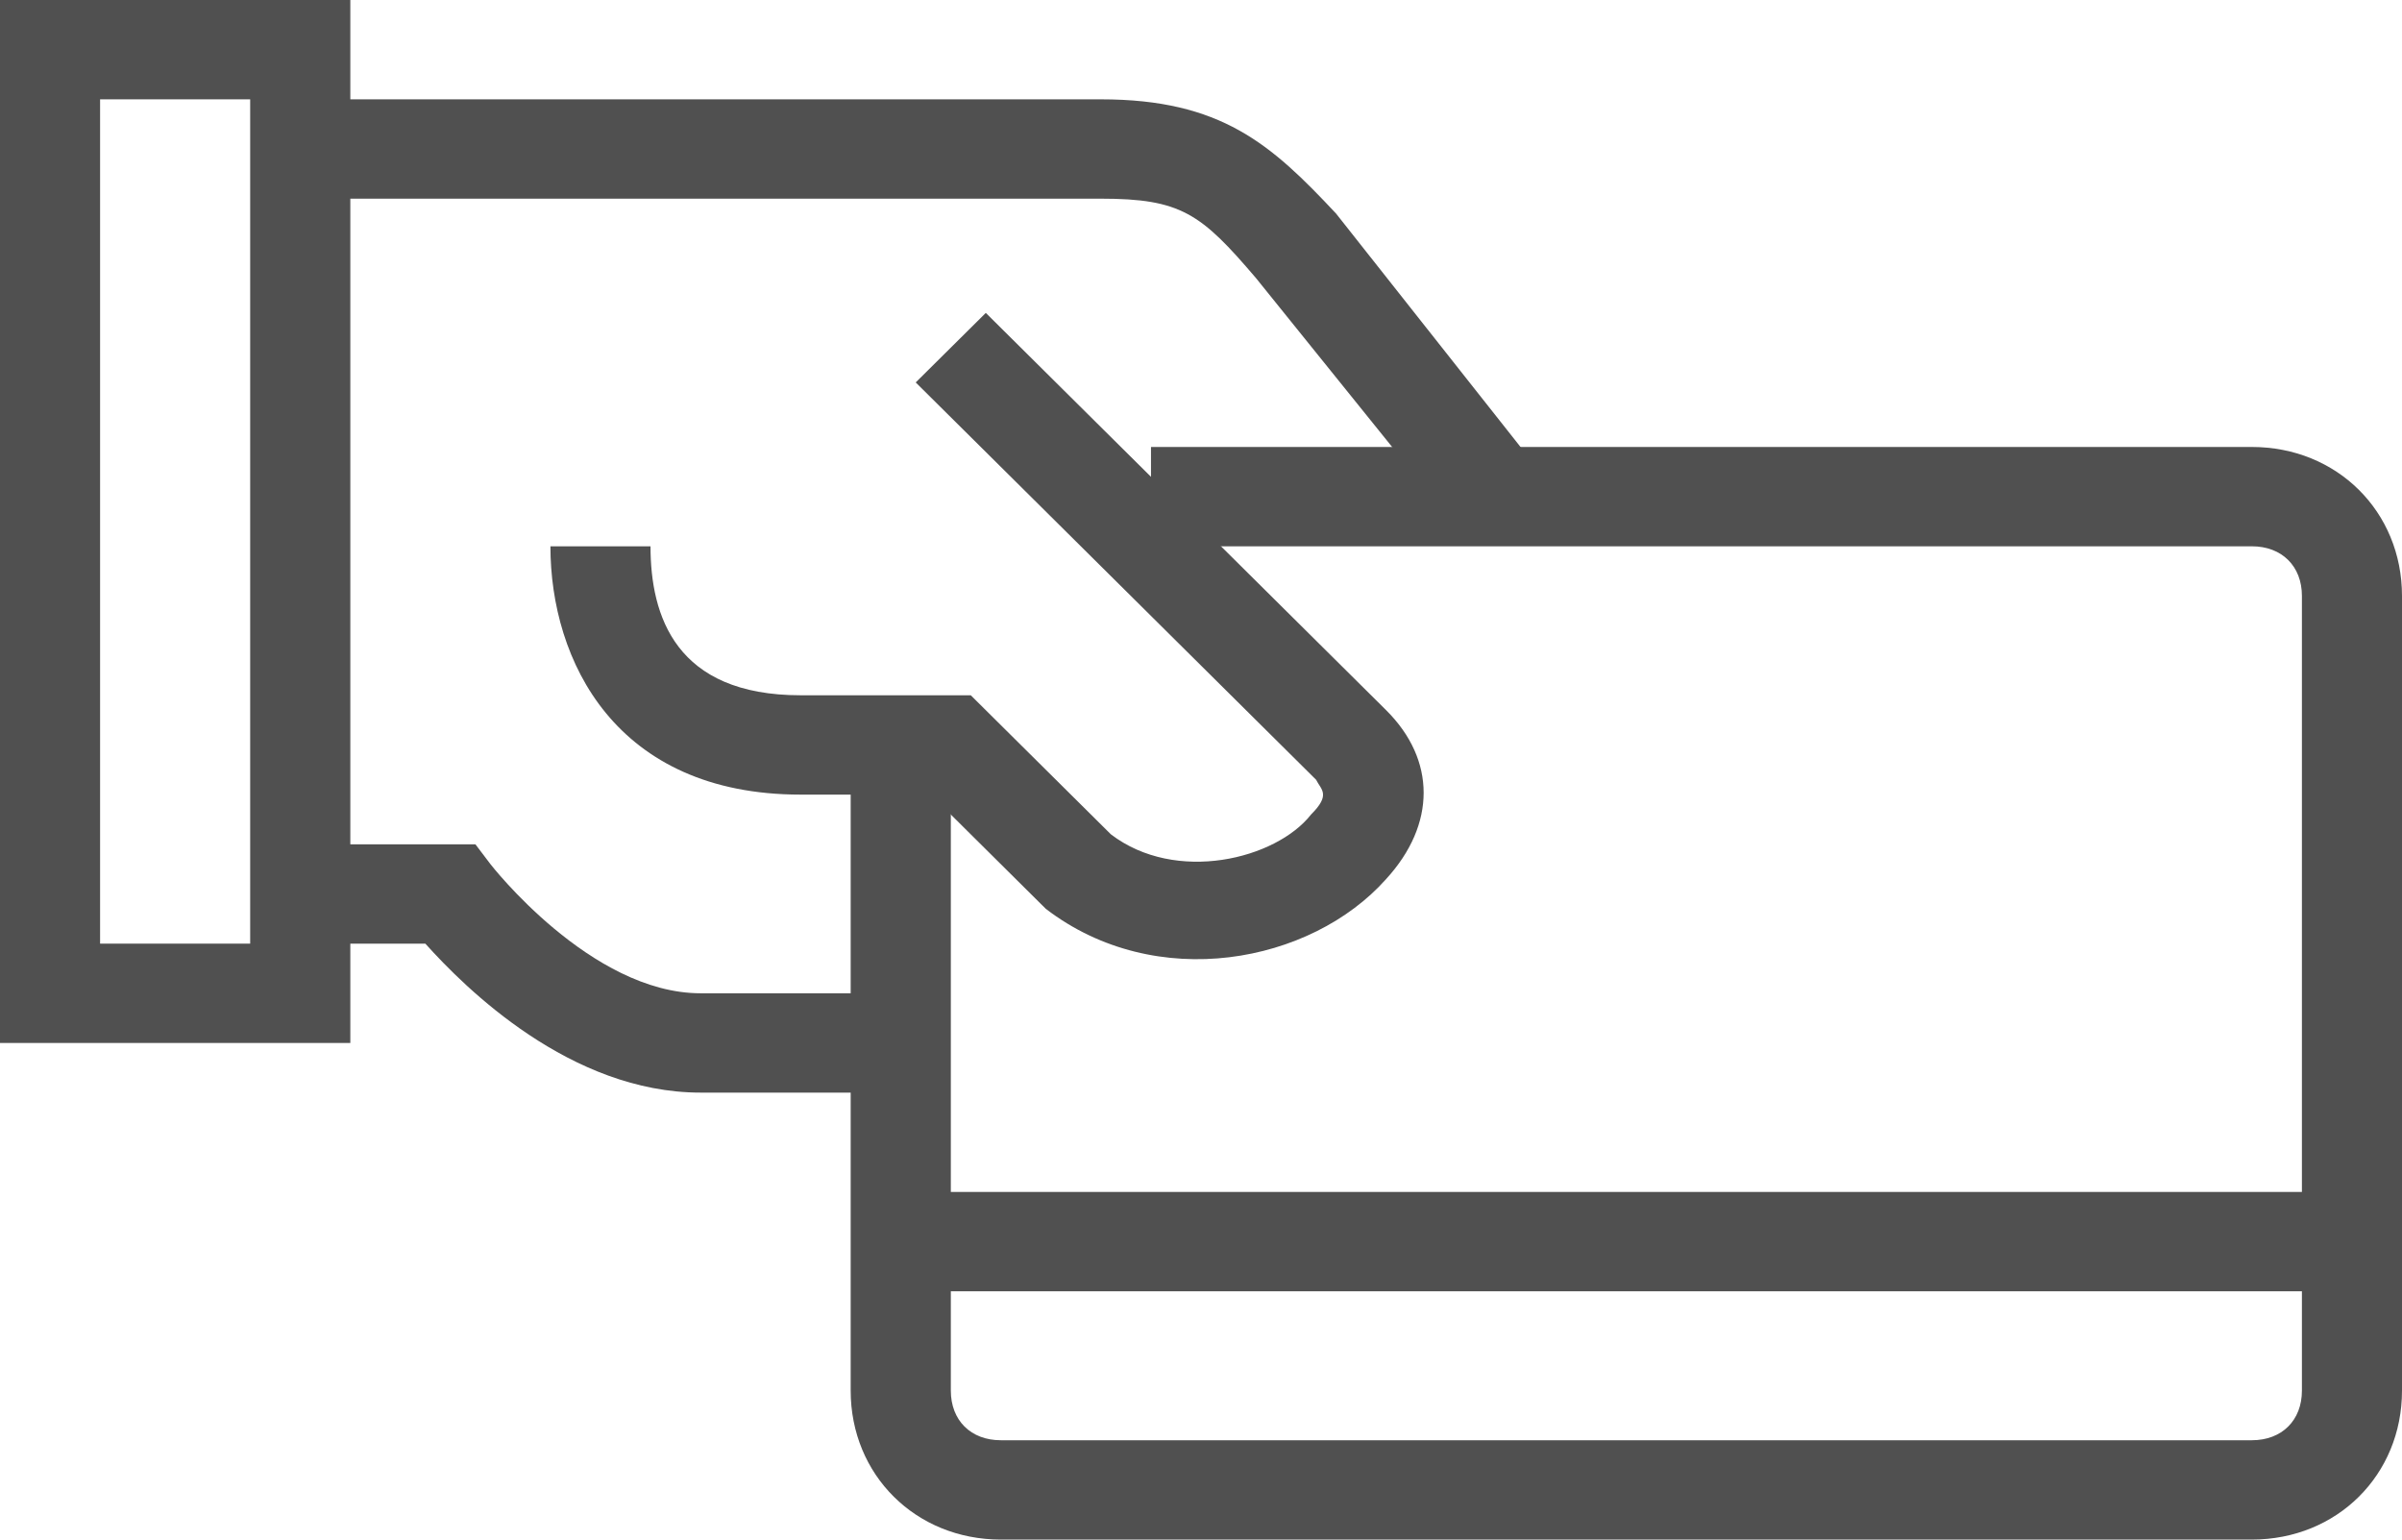
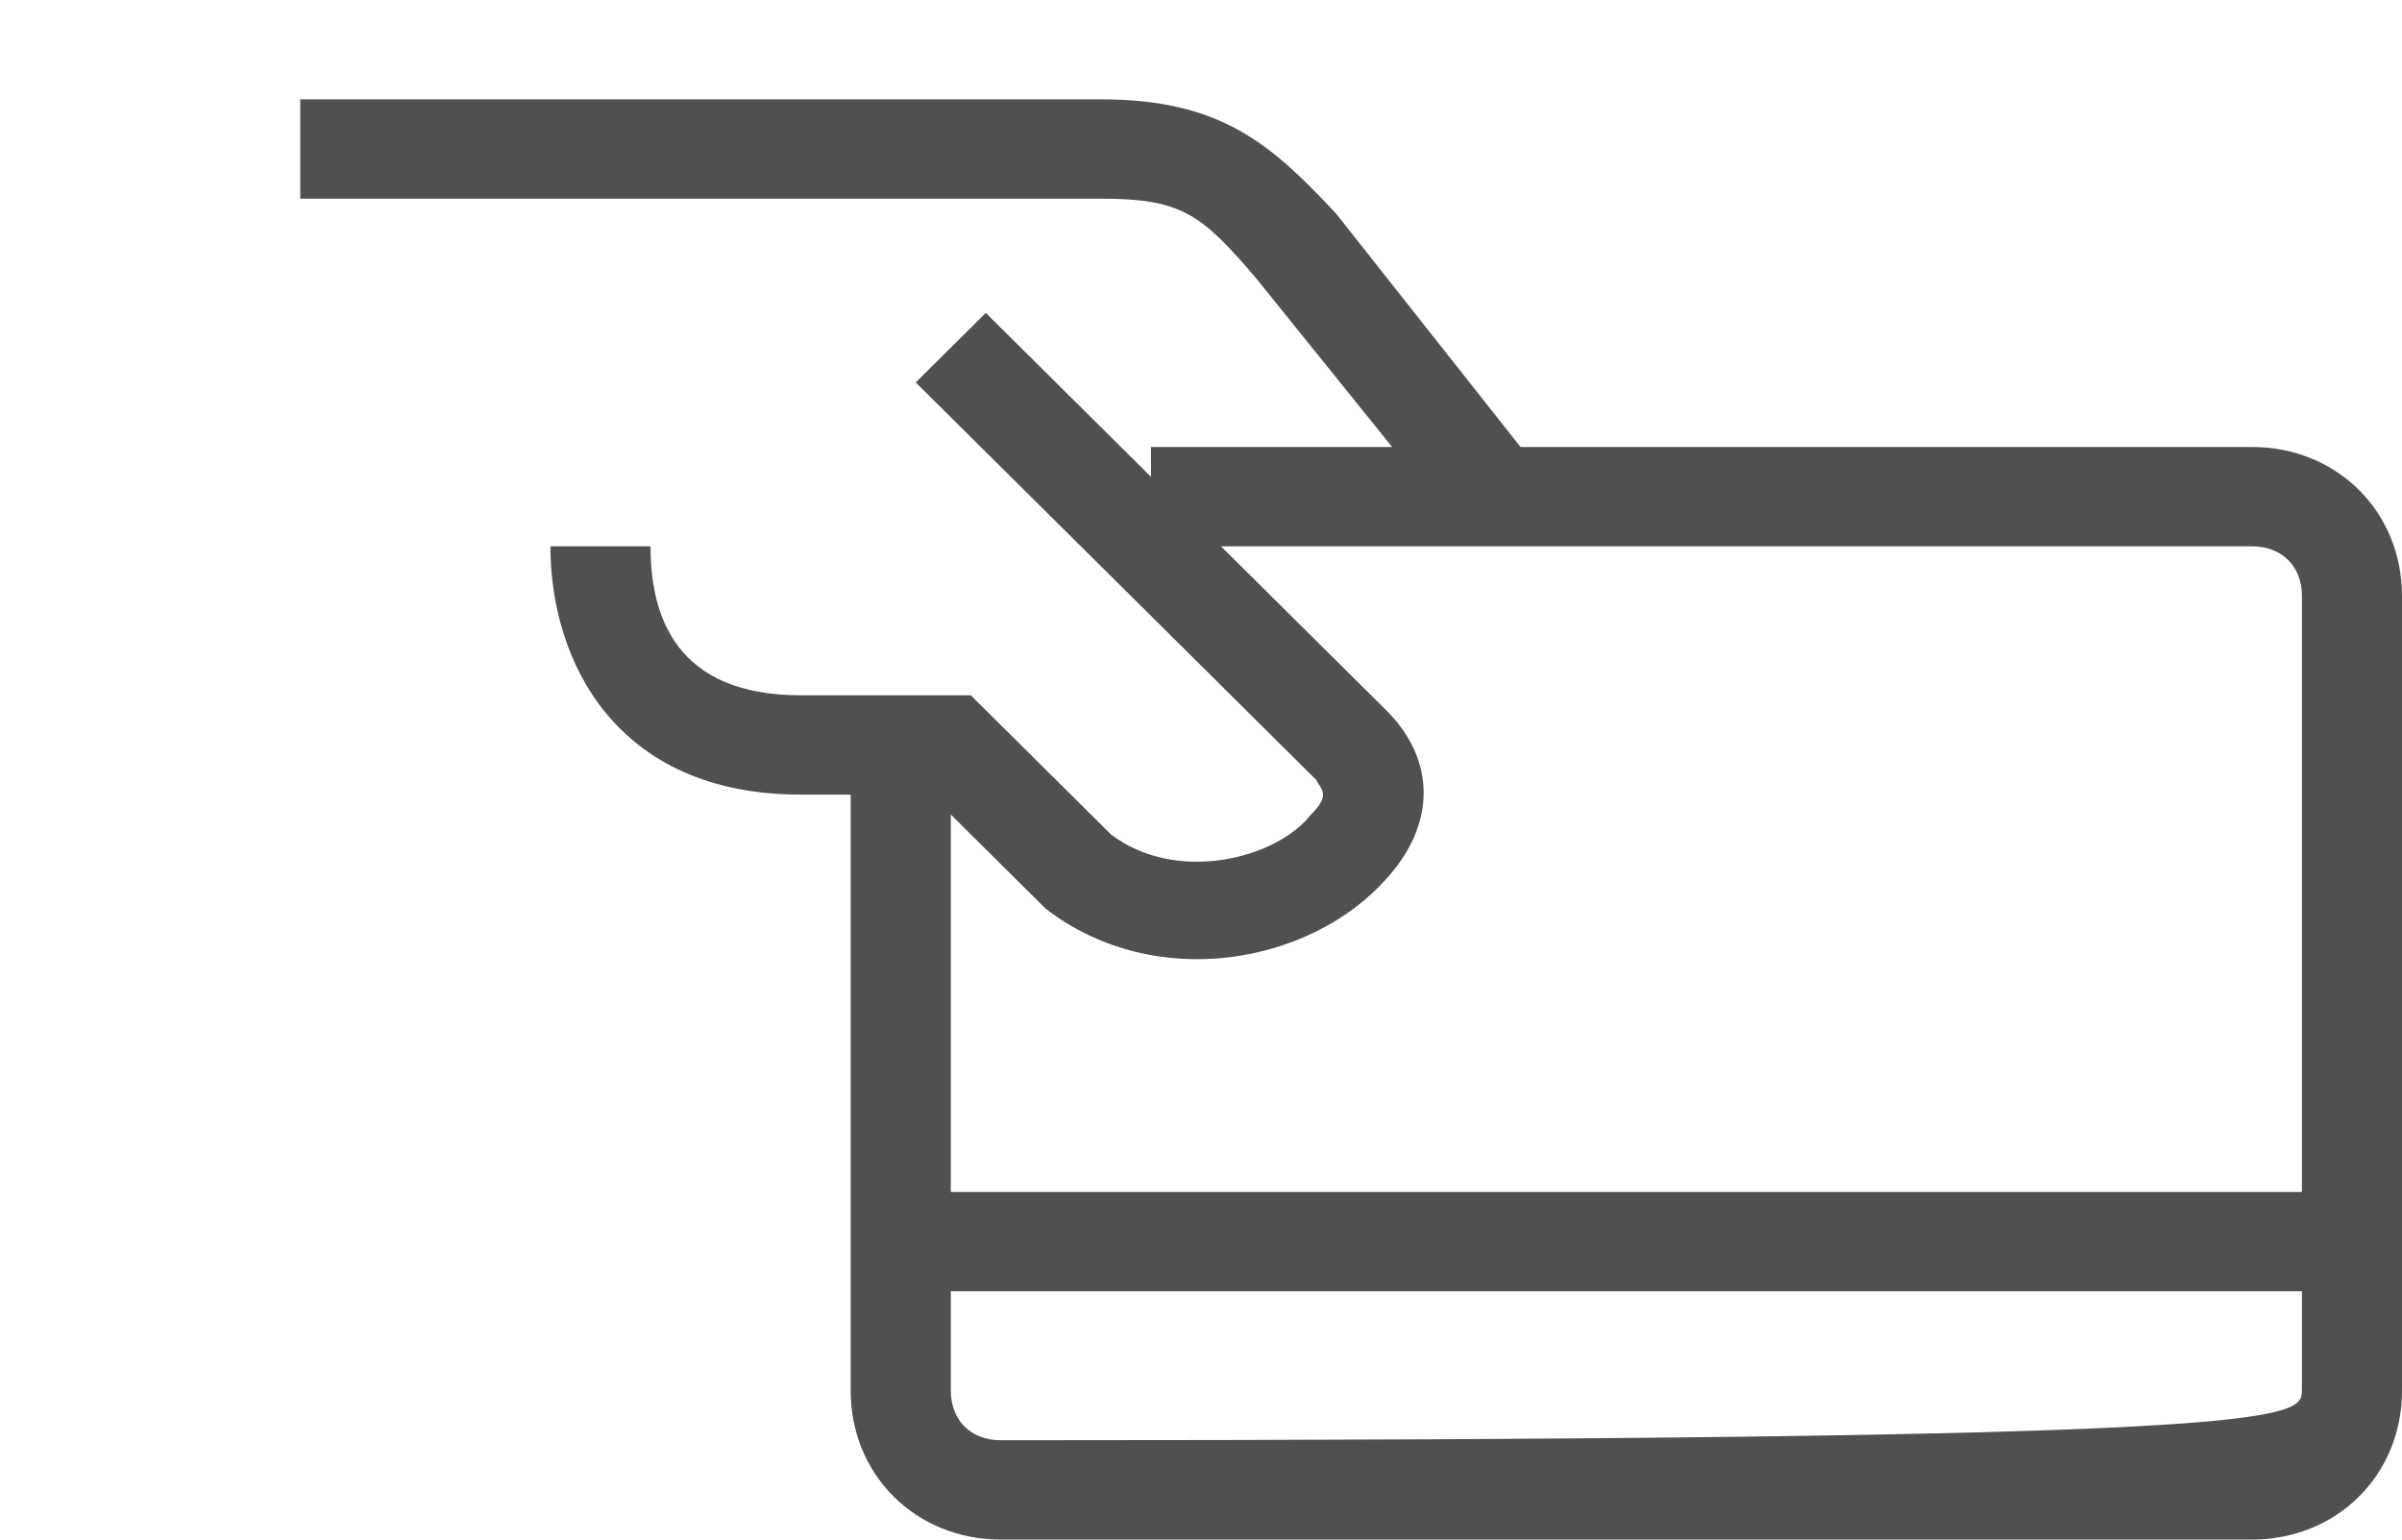
<svg xmlns="http://www.w3.org/2000/svg" width="39" height="25" viewBox="0 0 39 25" fill="none">
  <g clip-path="url(#clip0)">
-     <path d="M4.875 15.323L4.875 13.71L7.719 13.71L7.963 14.032C7.963 14.032 9.588 16.129 11.375 16.129L14.625 16.129L14.625 17.742L11.375 17.742C9.262 17.742 7.556 16.048 6.906 15.323L4.875 15.323Z" fill="#505050" />
    <path d="M4.875 1.613L17.875 1.613C19.825 1.613 20.637 2.339 21.693 3.468L24.943 7.581L23.643 8.548L20.393 4.516C19.5 3.468 19.175 3.226 17.875 3.226L4.875 3.226L4.875 1.613Z" fill="#505050" />
-     <path d="M-7.40274e-07 16.936L0 -2.48609e-07L5.688 0L5.688 16.936L-7.40274e-07 16.936ZM1.625 1.613L1.625 15.323L4.062 15.323L4.062 1.613L1.625 1.613Z" fill="#505050" />
    <path d="M8.937 8.871L10.562 8.871C10.562 10 10.968 11.29 13 11.29L15.762 11.29L18.037 13.548C19.093 14.355 20.718 13.952 21.287 13.226C21.612 12.903 21.45 12.823 21.368 12.661L14.868 6.21L16.006 5.081L22.506 11.532C23.318 12.339 23.318 13.387 22.506 14.274C21.287 15.645 18.768 16.129 16.981 14.758L16.9 14.678L15.112 12.903L13 12.903C9.993 12.903 8.937 10.726 8.937 8.871Z" fill="#505050" />
-     <path d="M13.812 22.581L13.812 12.097L15.438 12.097L15.438 22.581C15.438 23.064 15.762 23.387 16.25 23.387L36.562 23.387C37.05 23.387 37.375 23.064 37.375 22.581L37.375 9.677C37.375 9.194 37.05 8.871 36.562 8.871L18.688 8.871L18.688 7.258L36.562 7.258C37.944 7.258 39 8.306 39 9.677L39 22.581C39 23.952 37.944 25 36.562 25L16.25 25C14.869 25 13.812 23.952 13.812 22.581Z" fill="#505050" />
+     <path d="M13.812 22.581L13.812 12.097L15.438 12.097L15.438 22.581C15.438 23.064 15.762 23.387 16.25 23.387C37.05 23.387 37.375 23.064 37.375 22.581L37.375 9.677C37.375 9.194 37.05 8.871 36.562 8.871L18.688 8.871L18.688 7.258L36.562 7.258C37.944 7.258 39 8.306 39 9.677L39 22.581C39 23.952 37.944 25 36.562 25L16.25 25C14.869 25 13.812 23.952 13.812 22.581Z" fill="#505050" />
    <path d="M38.188 20.968L38.188 19.355L14.625 19.355L14.625 20.968L38.188 20.968Z" fill="#505050" />
  </g>
  <defs>
    <clipPath id="clip0">
      <rect width="25" height="39" fill="white" transform="translate(39) rotate(90)" />
    </clipPath>
  </defs>
</svg>